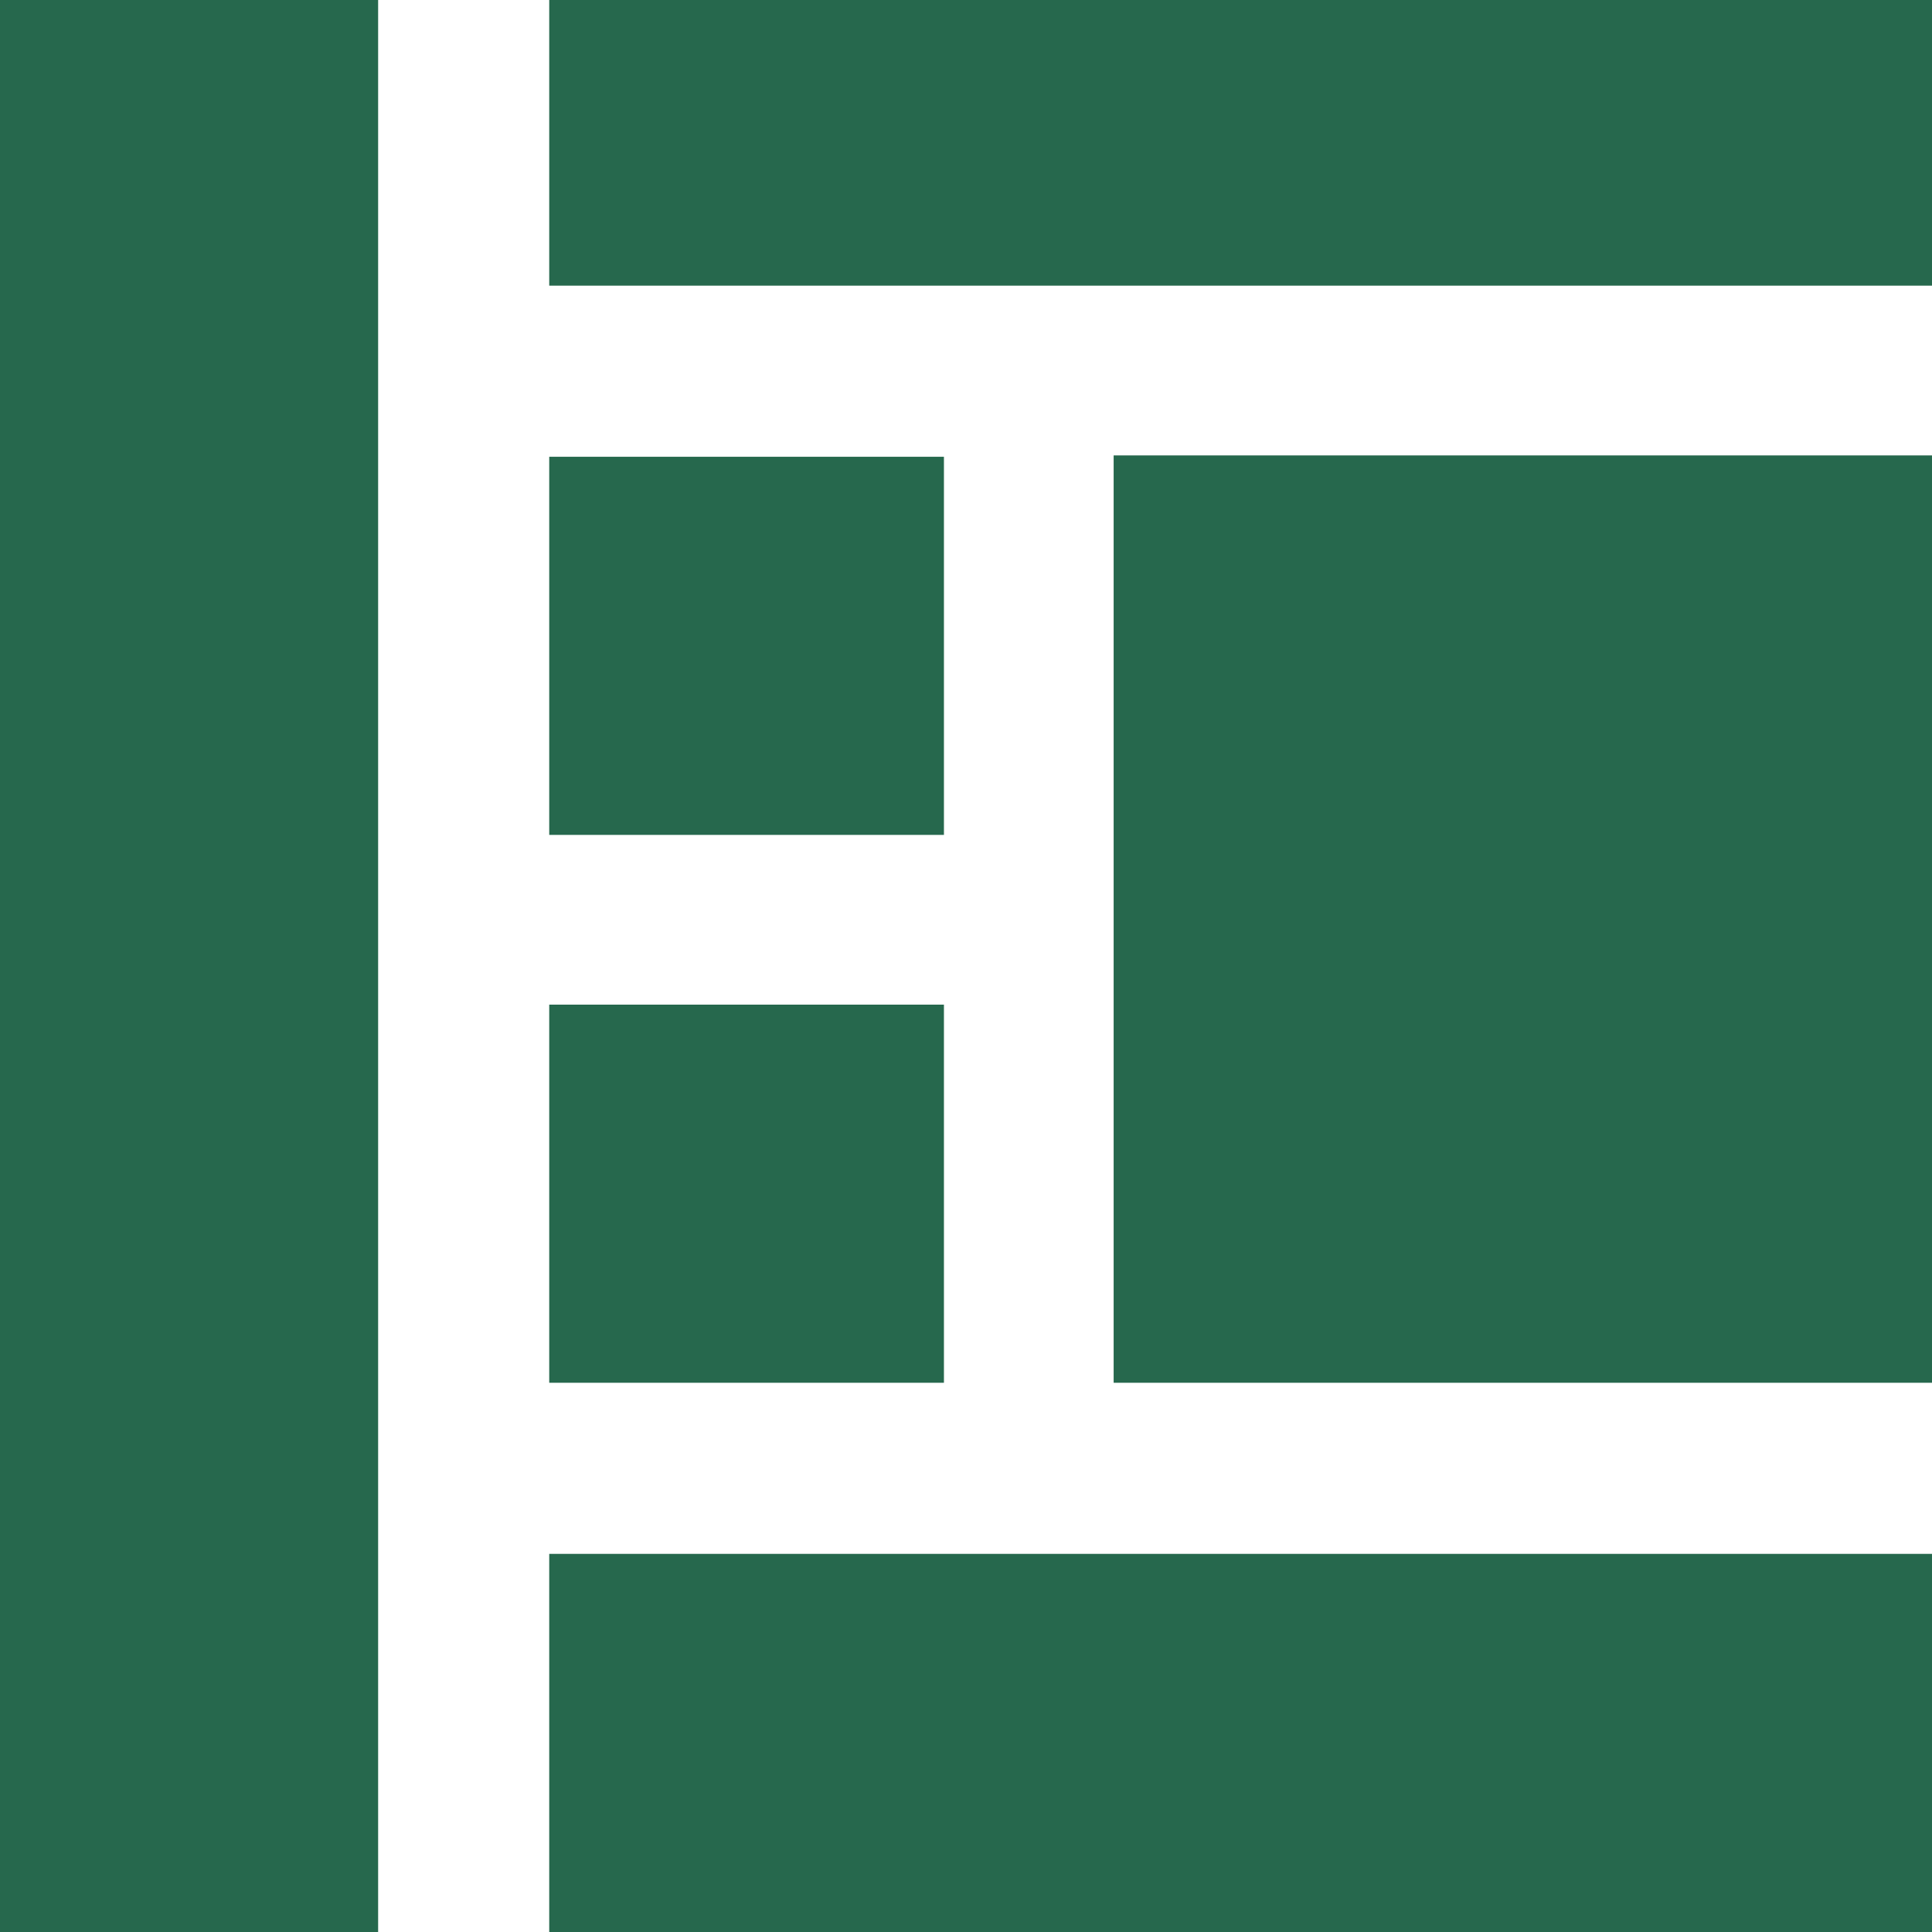
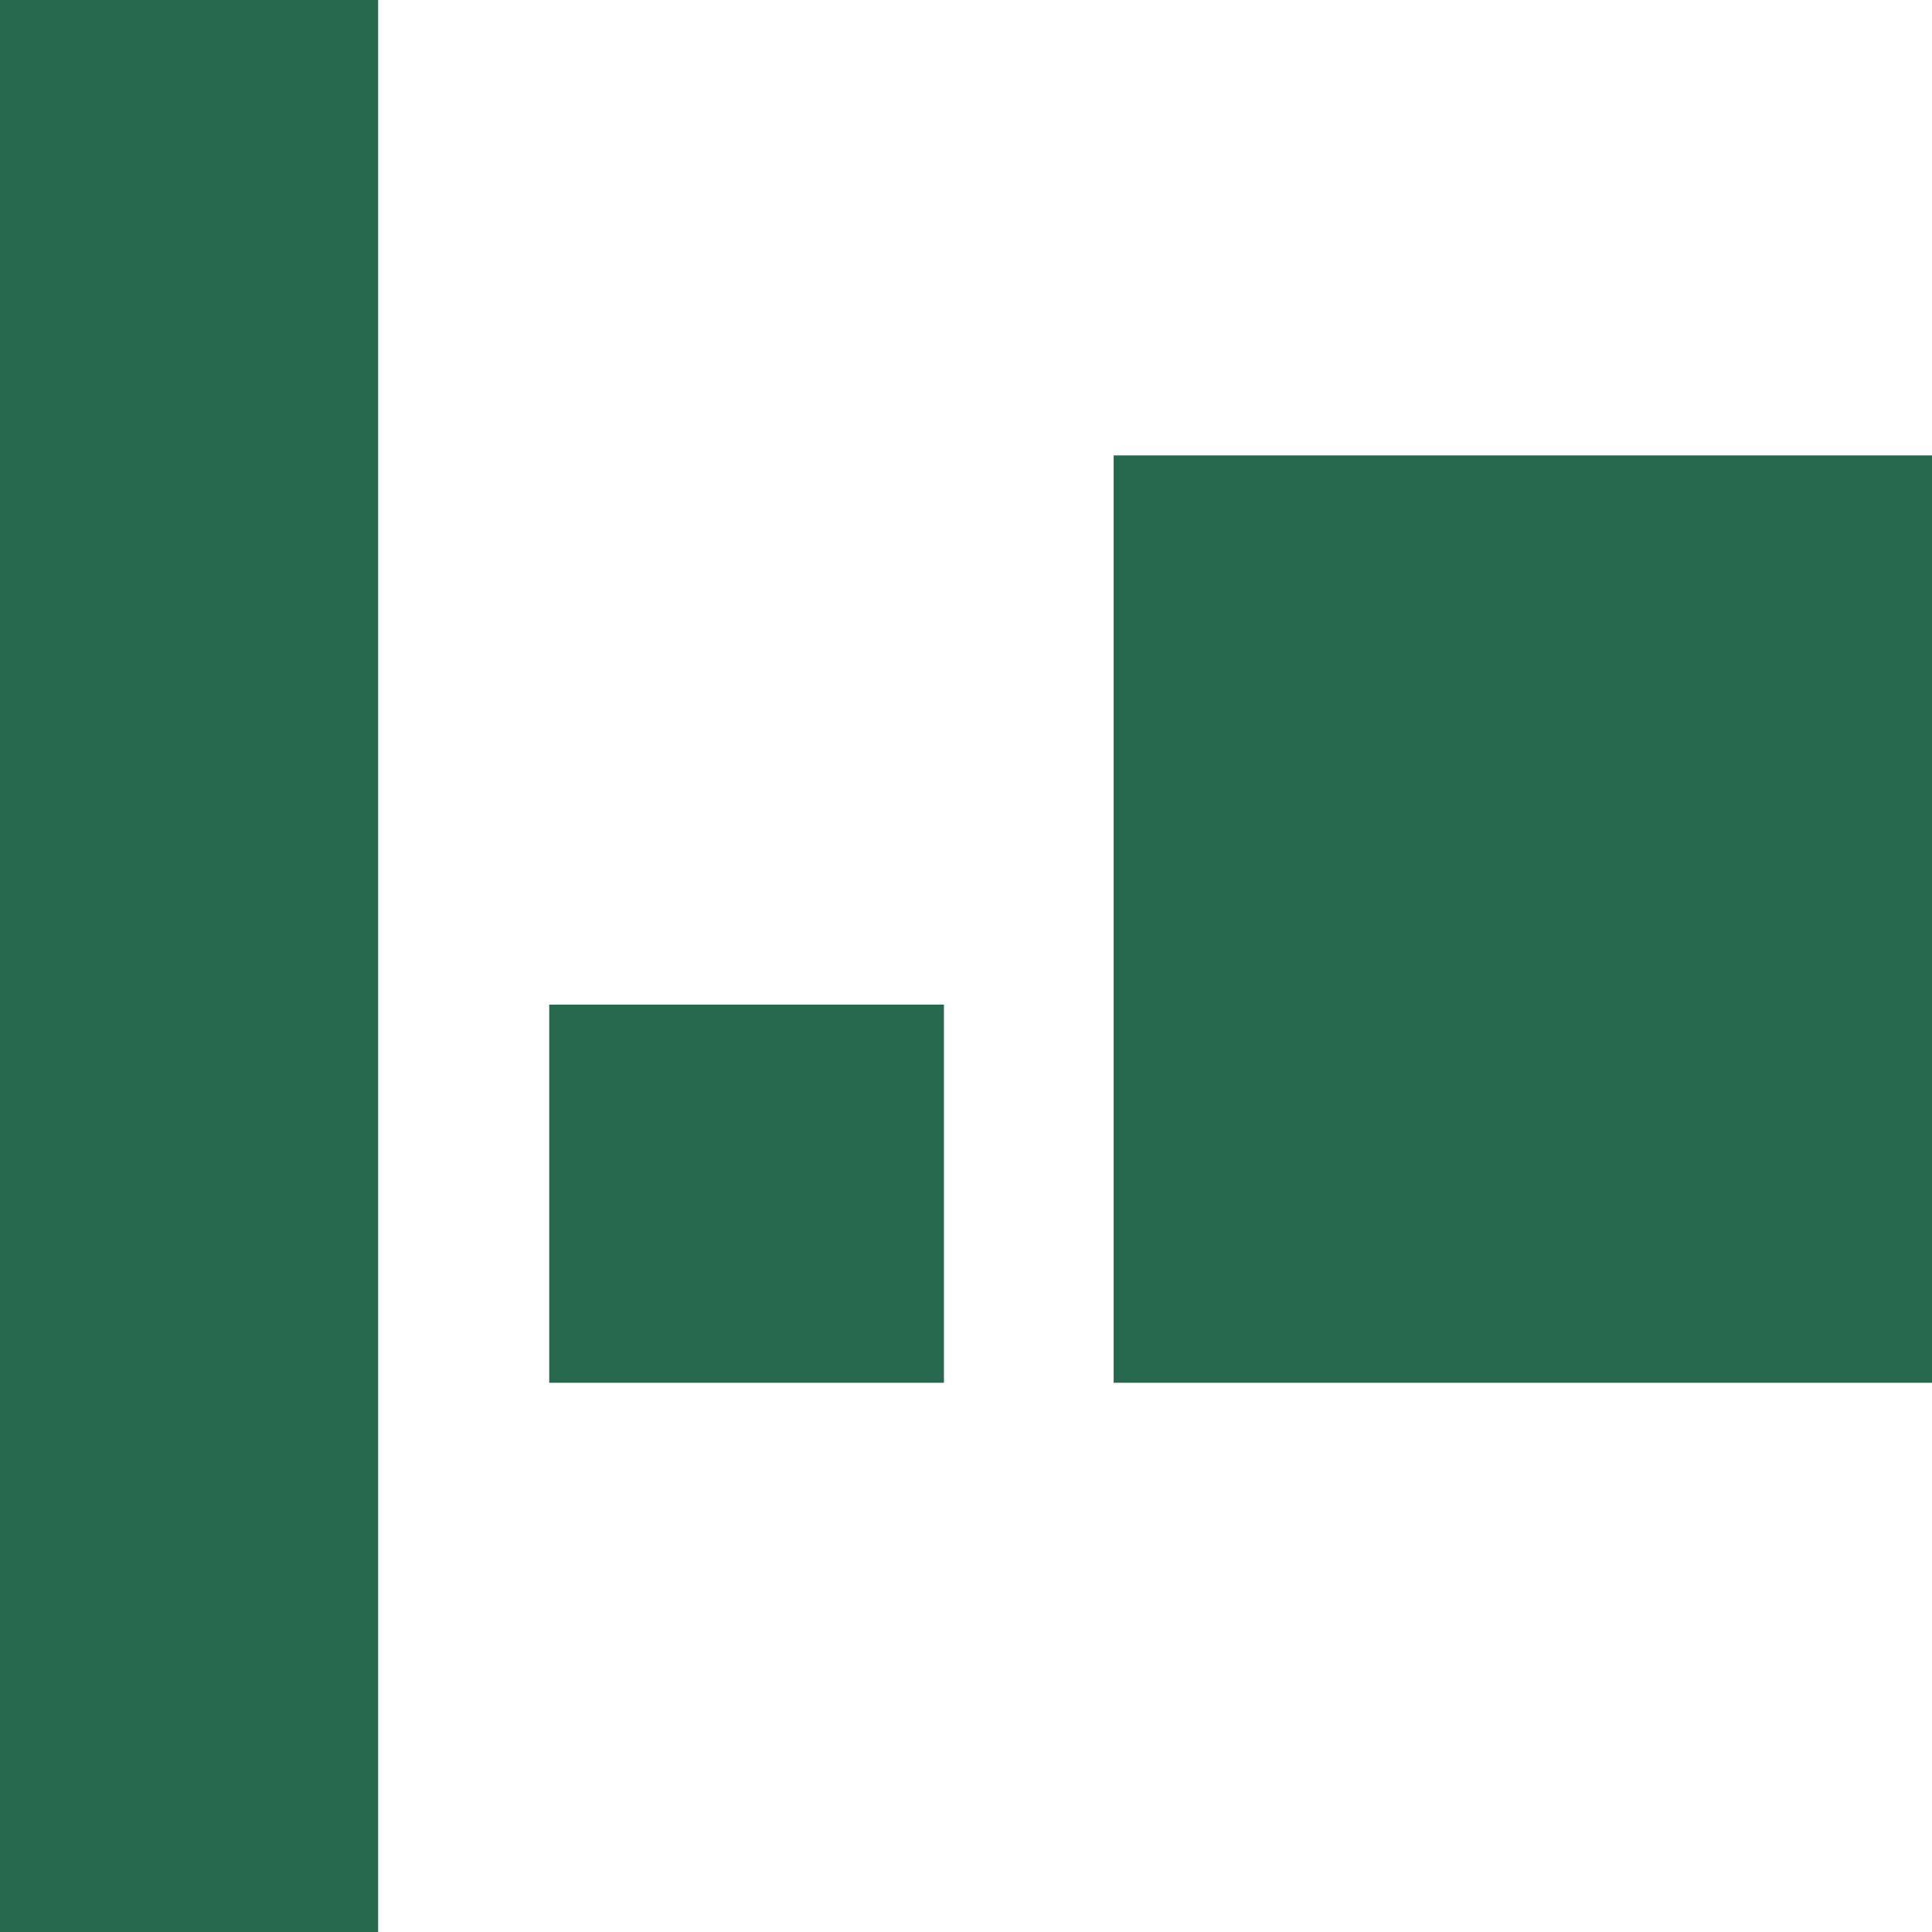
<svg xmlns="http://www.w3.org/2000/svg" width="64" height="64" viewBox="0 0 64 64">
  <g id="Layer1-2">
    <g id="Group">
-       <path id="Path" fill="#ffffff" stroke="none" d="M -0 -3.063 L 64 -3.063 L 64 64 L -0 64 Z" />
      <g id="g1">
        <path id="path1" fill="#26684d" stroke="none" d="M -0 -3.063 L 12.526 -3.063 L 12.526 64 L -0 64 Z" />
-         <path id="path2" fill="#26684d" stroke="none" d="M 18.194 -3.063 L 64 -3.063 L 64 9.463 L 18.194 9.463 Z" />
        <path id="path3" fill="#26684d" stroke="none" d="M 64 15.086 L 64 45.806 L 36.891 45.806 L 36.891 15.086 Z" />
-         <path id="path4" fill="#26684d" stroke="none" d="M 18.194 15.131 L 31.269 15.131 L 31.269 27.657 L 18.194 27.657 Z" />
-         <path id="path5" fill="#26684d" stroke="none" d="M 18.194 33.28 L 31.269 33.28 L 31.269 45.806 L 18.194 45.806 Z" />
-         <path id="path6" fill="#26684d" stroke="none" d="M 18.194 51.474 L 64 51.474 L 64 64 L 18.194 64 Z" />
+         <path id="path5" fill="#26684d" stroke="none" d="M 18.194 33.28 L 31.269 33.28 L 31.269 45.806 L 18.194 45.806 " />
      </g>
    </g>
  </g>
</svg>